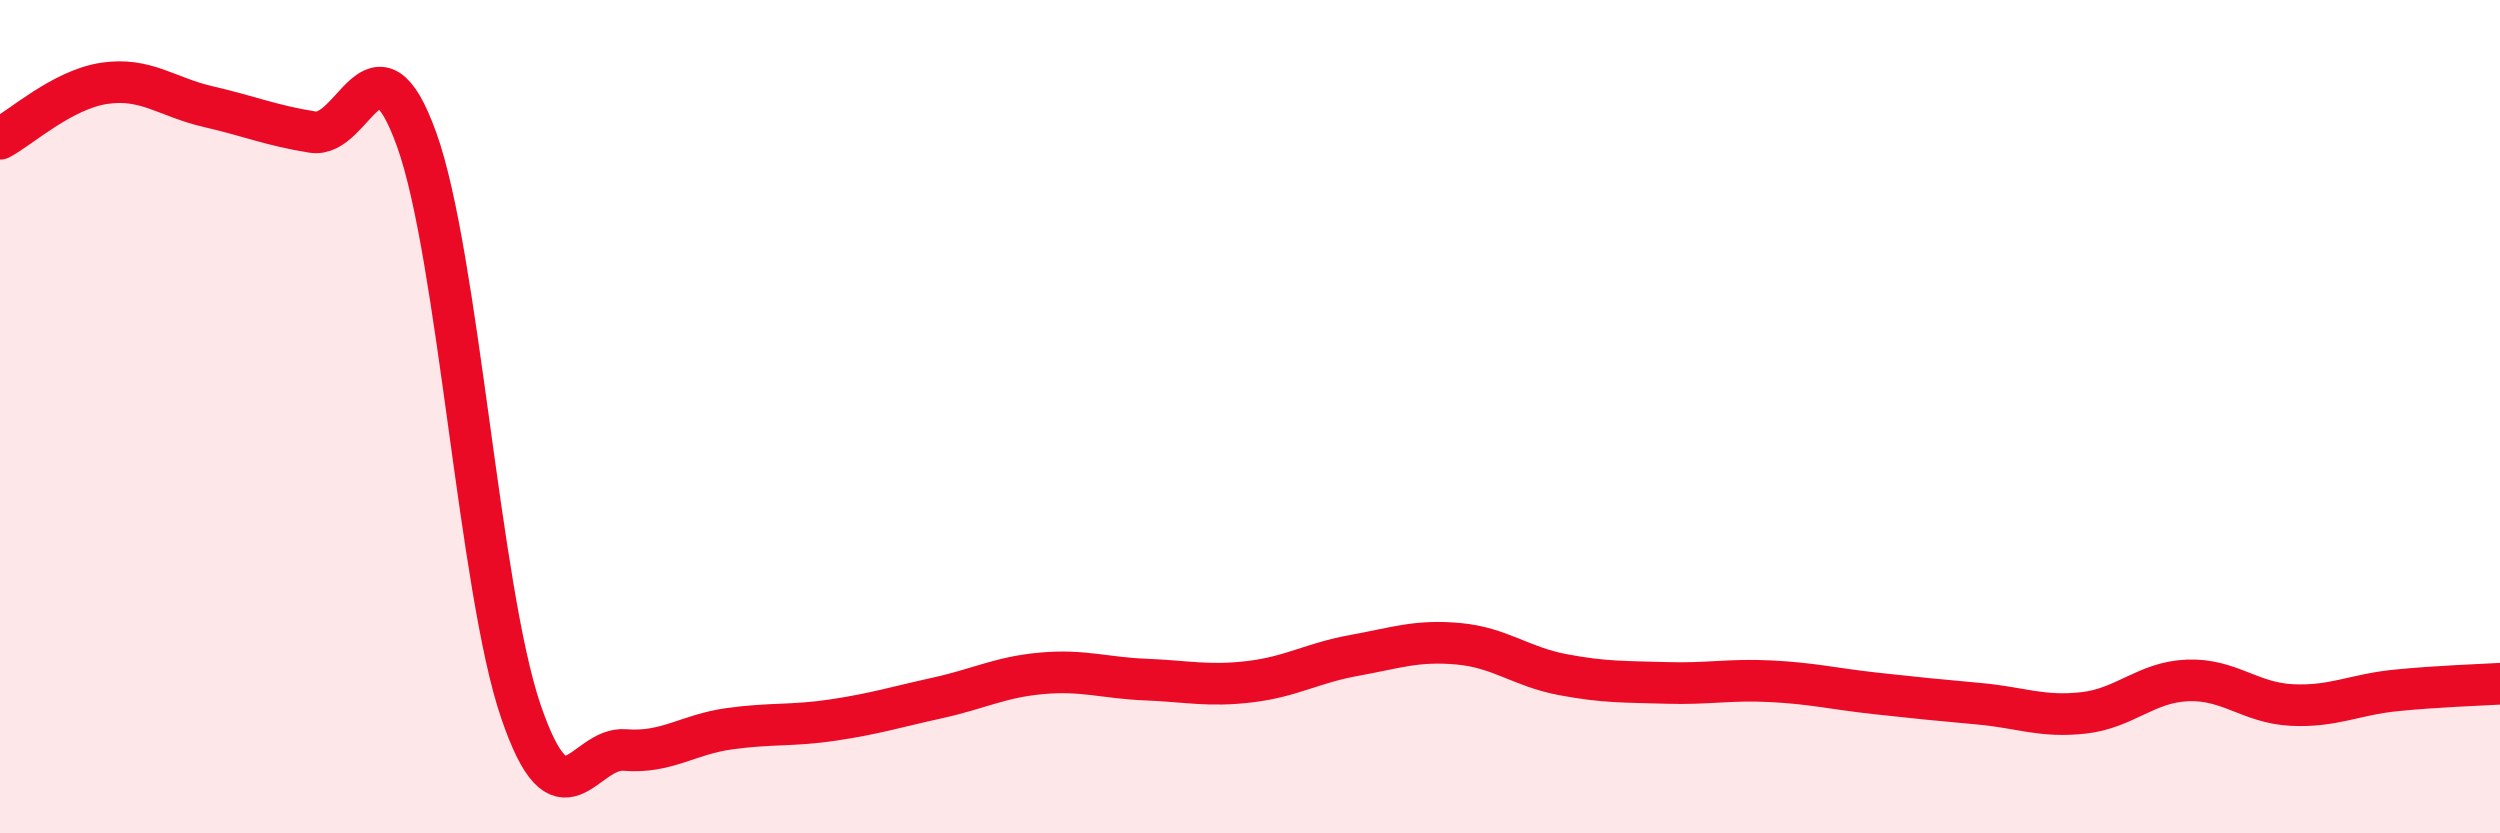
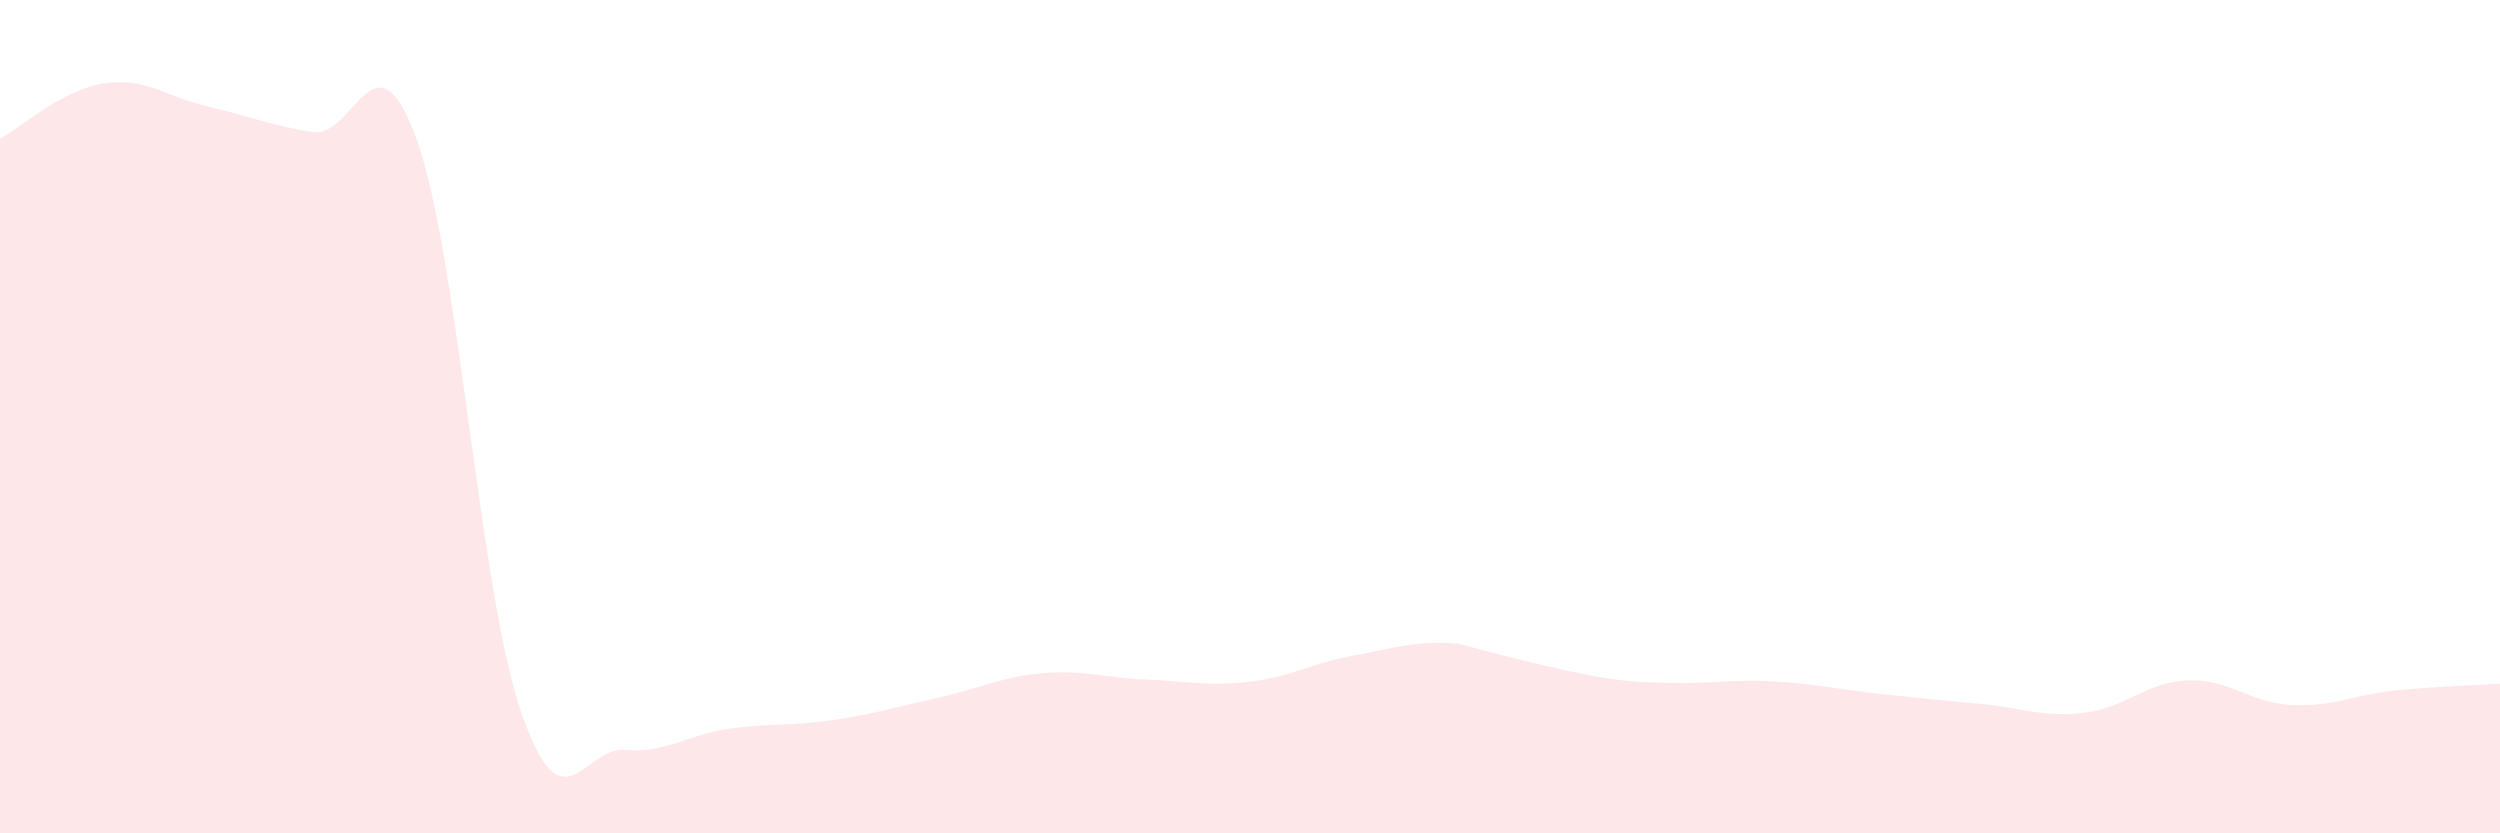
<svg xmlns="http://www.w3.org/2000/svg" width="60" height="20" viewBox="0 0 60 20">
-   <path d="M 0,3.33 C 0.5,3.06 1.5,2.15 2.5,2 C 3.5,1.85 4,2.33 5,2.56 C 6,2.79 6.5,3.01 7.5,3.17 C 8.5,3.33 9,0.57 10,3.35 C 11,6.13 11.5,14.14 12.5,17.07 C 13.5,20 14,17.92 15,18 C 16,18.08 16.5,17.63 17.5,17.49 C 18.5,17.35 19,17.43 20,17.28 C 21,17.13 21.5,16.97 22.5,16.75 C 23.5,16.53 24,16.25 25,16.16 C 26,16.07 26.5,16.27 27.5,16.31 C 28.5,16.35 29,16.48 30,16.36 C 31,16.24 31.5,15.91 32.5,15.73 C 33.5,15.55 34,15.36 35,15.45 C 36,15.54 36.5,16 37.5,16.19 C 38.5,16.38 39,16.36 40,16.39 C 41,16.42 41.5,16.3 42.5,16.35 C 43.5,16.4 44,16.53 45,16.64 C 46,16.75 46.5,16.8 47.5,16.89 C 48.5,16.98 49,17.22 50,17.11 C 51,17 51.5,16.37 52.5,16.33 C 53.5,16.29 54,16.87 55,16.92 C 56,16.97 56.5,16.67 57.5,16.57 C 58.5,16.47 59.5,16.44 60,16.41L60 20L0 20Z" fill="#EB0A25" opacity="0.1" stroke-linecap="round" stroke-linejoin="round" />
-   <path d="M 0,3.33 C 0.5,3.06 1.5,2.15 2.5,2 C 3.5,1.85 4,2.33 5,2.56 C 6,2.79 6.5,3.01 7.5,3.17 C 8.5,3.33 9,0.57 10,3.35 C 11,6.13 11.5,14.14 12.5,17.07 C 13.5,20 14,17.92 15,18 C 16,18.08 16.5,17.63 17.5,17.49 C 18.5,17.35 19,17.43 20,17.28 C 21,17.13 21.5,16.97 22.5,16.75 C 23.5,16.53 24,16.25 25,16.16 C 26,16.07 26.5,16.27 27.5,16.31 C 28.5,16.35 29,16.48 30,16.36 C 31,16.24 31.5,15.91 32.5,15.73 C 33.5,15.55 34,15.36 35,15.45 C 36,15.54 36.5,16 37.5,16.19 C 38.5,16.38 39,16.36 40,16.39 C 41,16.42 41.5,16.3 42.5,16.35 C 43.5,16.4 44,16.53 45,16.64 C 46,16.75 46.5,16.8 47.5,16.89 C 48.5,16.98 49,17.22 50,17.11 C 51,17 51.5,16.37 52.5,16.33 C 53.5,16.29 54,16.87 55,16.92 C 56,16.97 56.5,16.67 57.5,16.57 C 58.5,16.47 59.5,16.44 60,16.41" stroke="#EB0A25" stroke-width="1" fill="none" stroke-linecap="round" stroke-linejoin="round" />
+   <path d="M 0,3.33 C 0.5,3.06 1.5,2.15 2.5,2 C 3.5,1.85 4,2.33 5,2.56 C 6,2.79 6.5,3.01 7.5,3.17 C 8.5,3.33 9,0.57 10,3.35 C 11,6.13 11.5,14.14 12.5,17.07 C 13.5,20 14,17.92 15,18 C 16,18.08 16.5,17.63 17.5,17.49 C 18.5,17.35 19,17.43 20,17.28 C 21,17.13 21.5,16.97 22.5,16.75 C 23.5,16.53 24,16.25 25,16.16 C 26,16.07 26.5,16.27 27.5,16.31 C 28.5,16.35 29,16.48 30,16.36 C 31,16.24 31.5,15.91 32.5,15.73 C 33.5,15.55 34,15.36 35,15.45 C 38.5,16.38 39,16.36 40,16.39 C 41,16.42 41.5,16.3 42.5,16.35 C 43.5,16.4 44,16.53 45,16.64 C 46,16.75 46.5,16.8 47.5,16.89 C 48.5,16.98 49,17.22 50,17.11 C 51,17 51.5,16.37 52.5,16.33 C 53.5,16.29 54,16.87 55,16.92 C 56,16.97 56.5,16.67 57.5,16.57 C 58.5,16.47 59.5,16.44 60,16.41L60 20L0 20Z" fill="#EB0A25" opacity="0.1" stroke-linecap="round" stroke-linejoin="round" />
</svg>